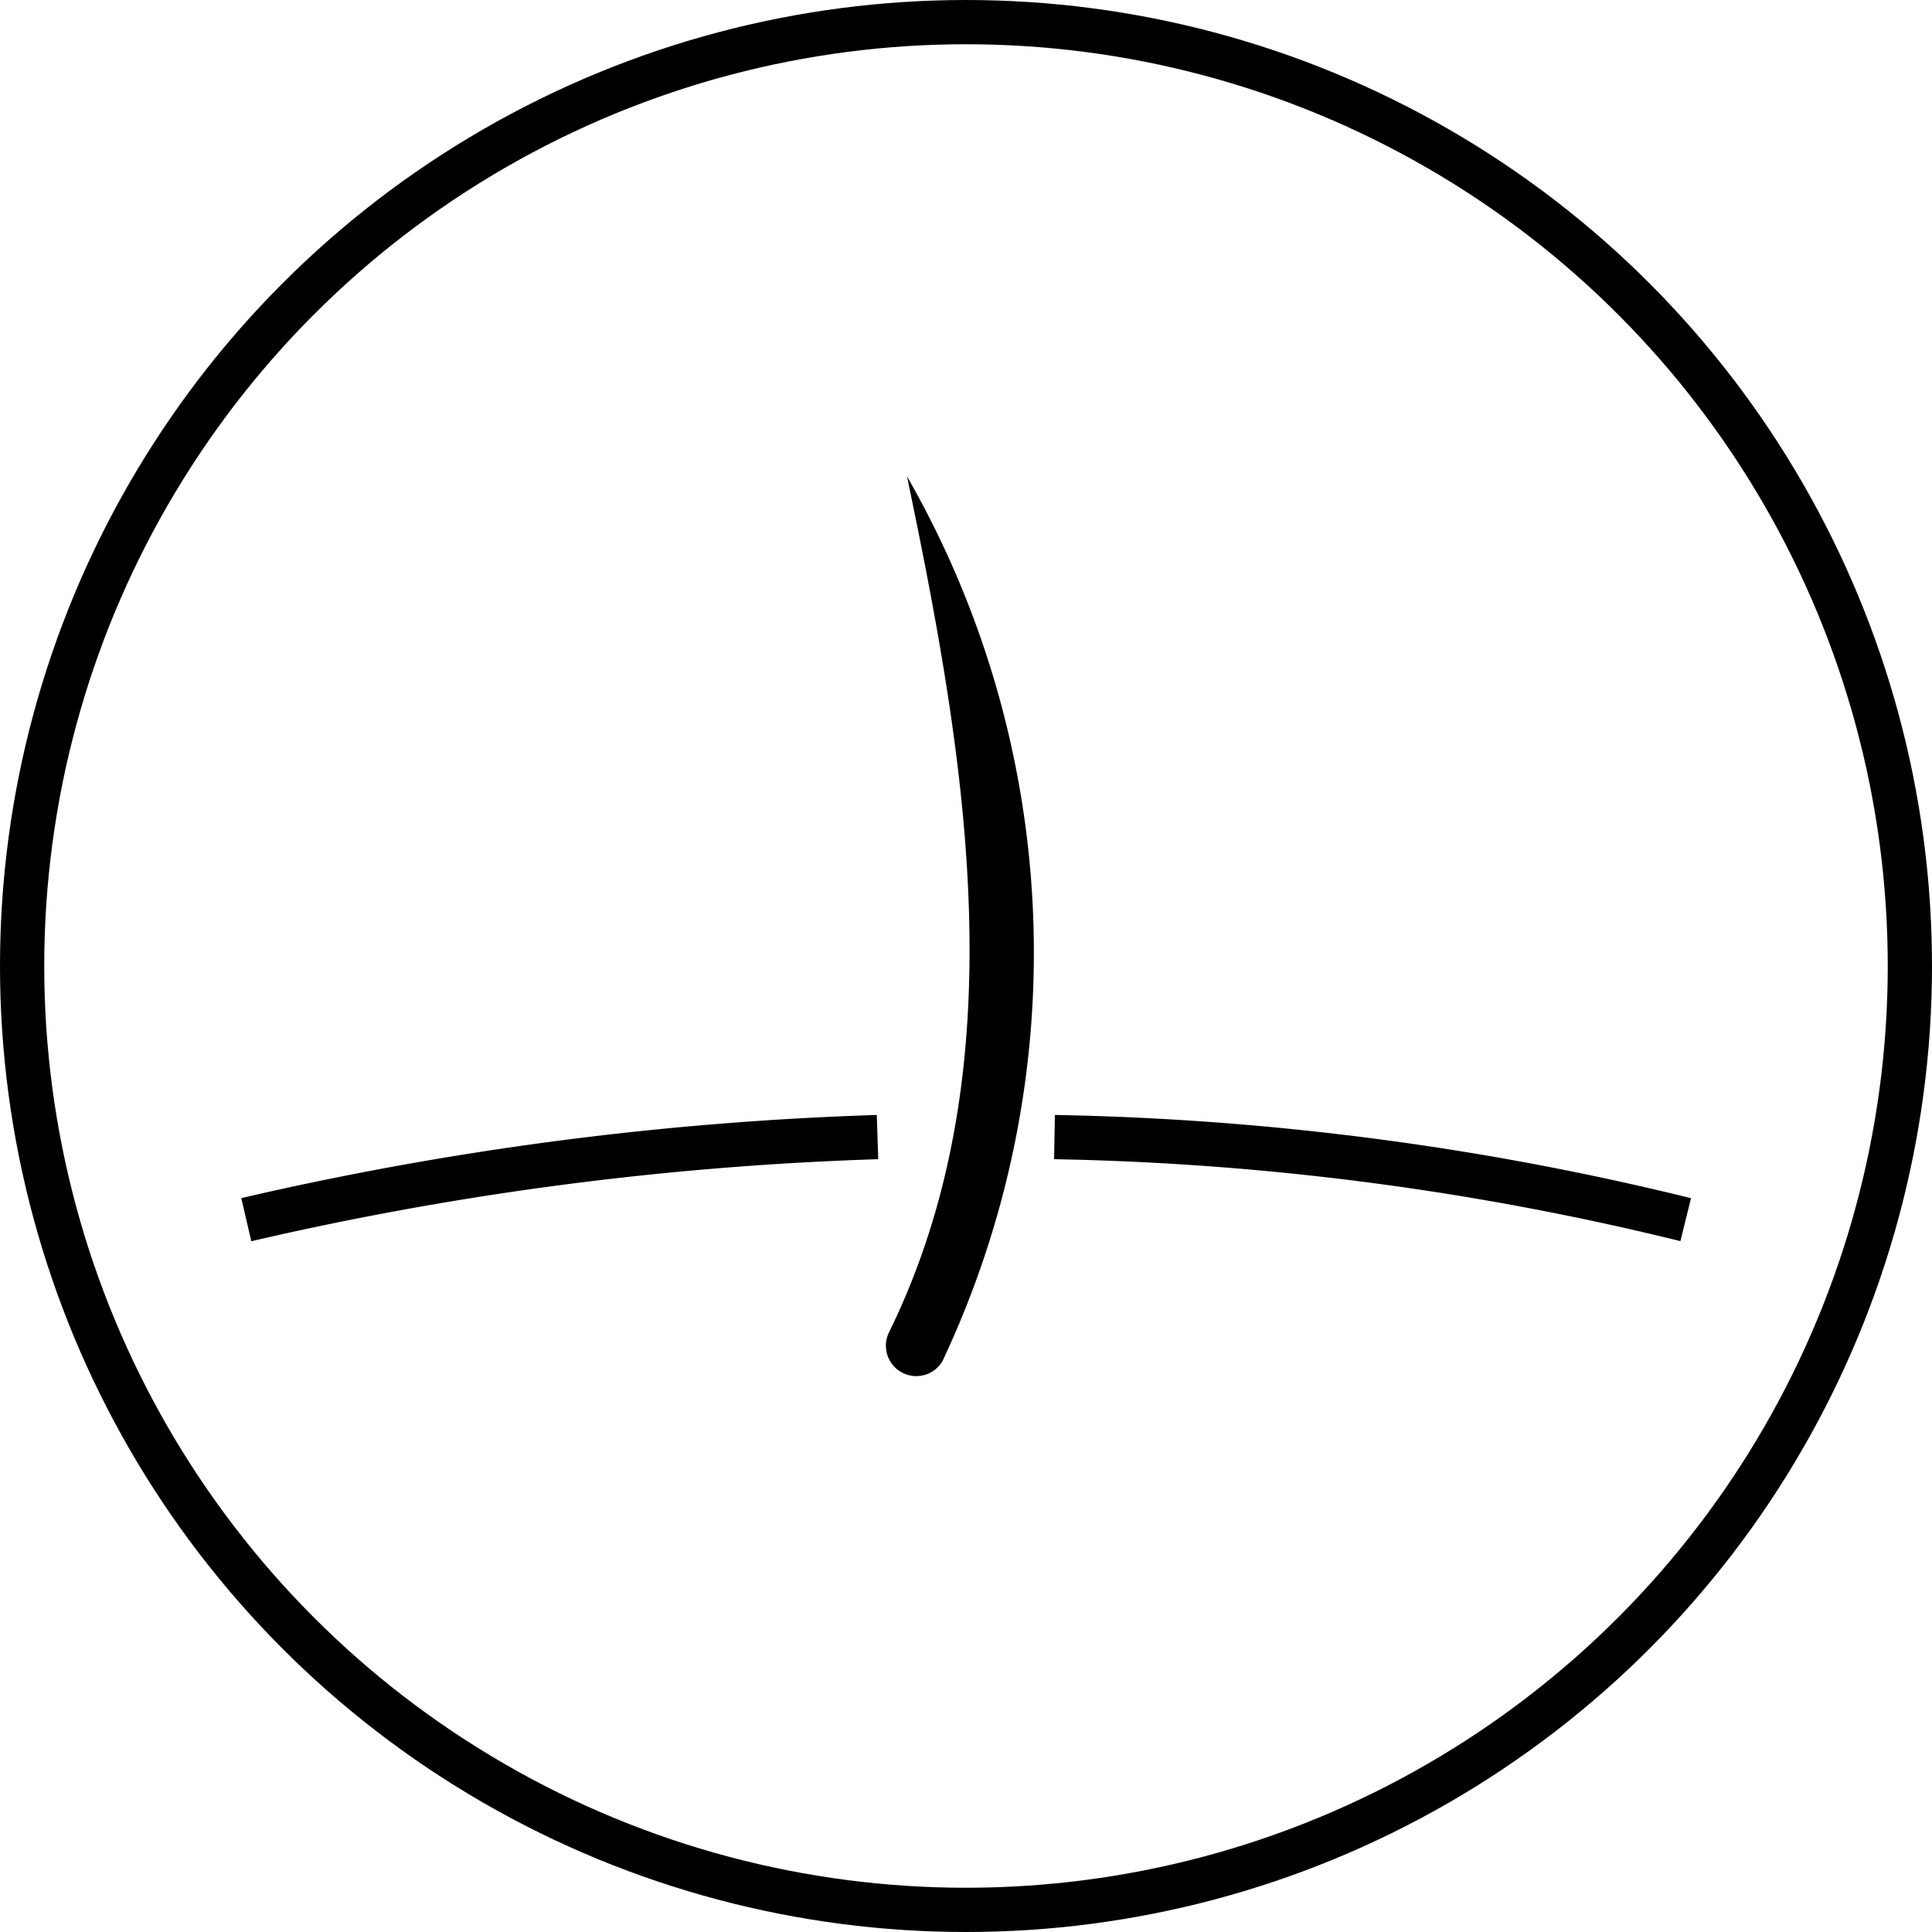
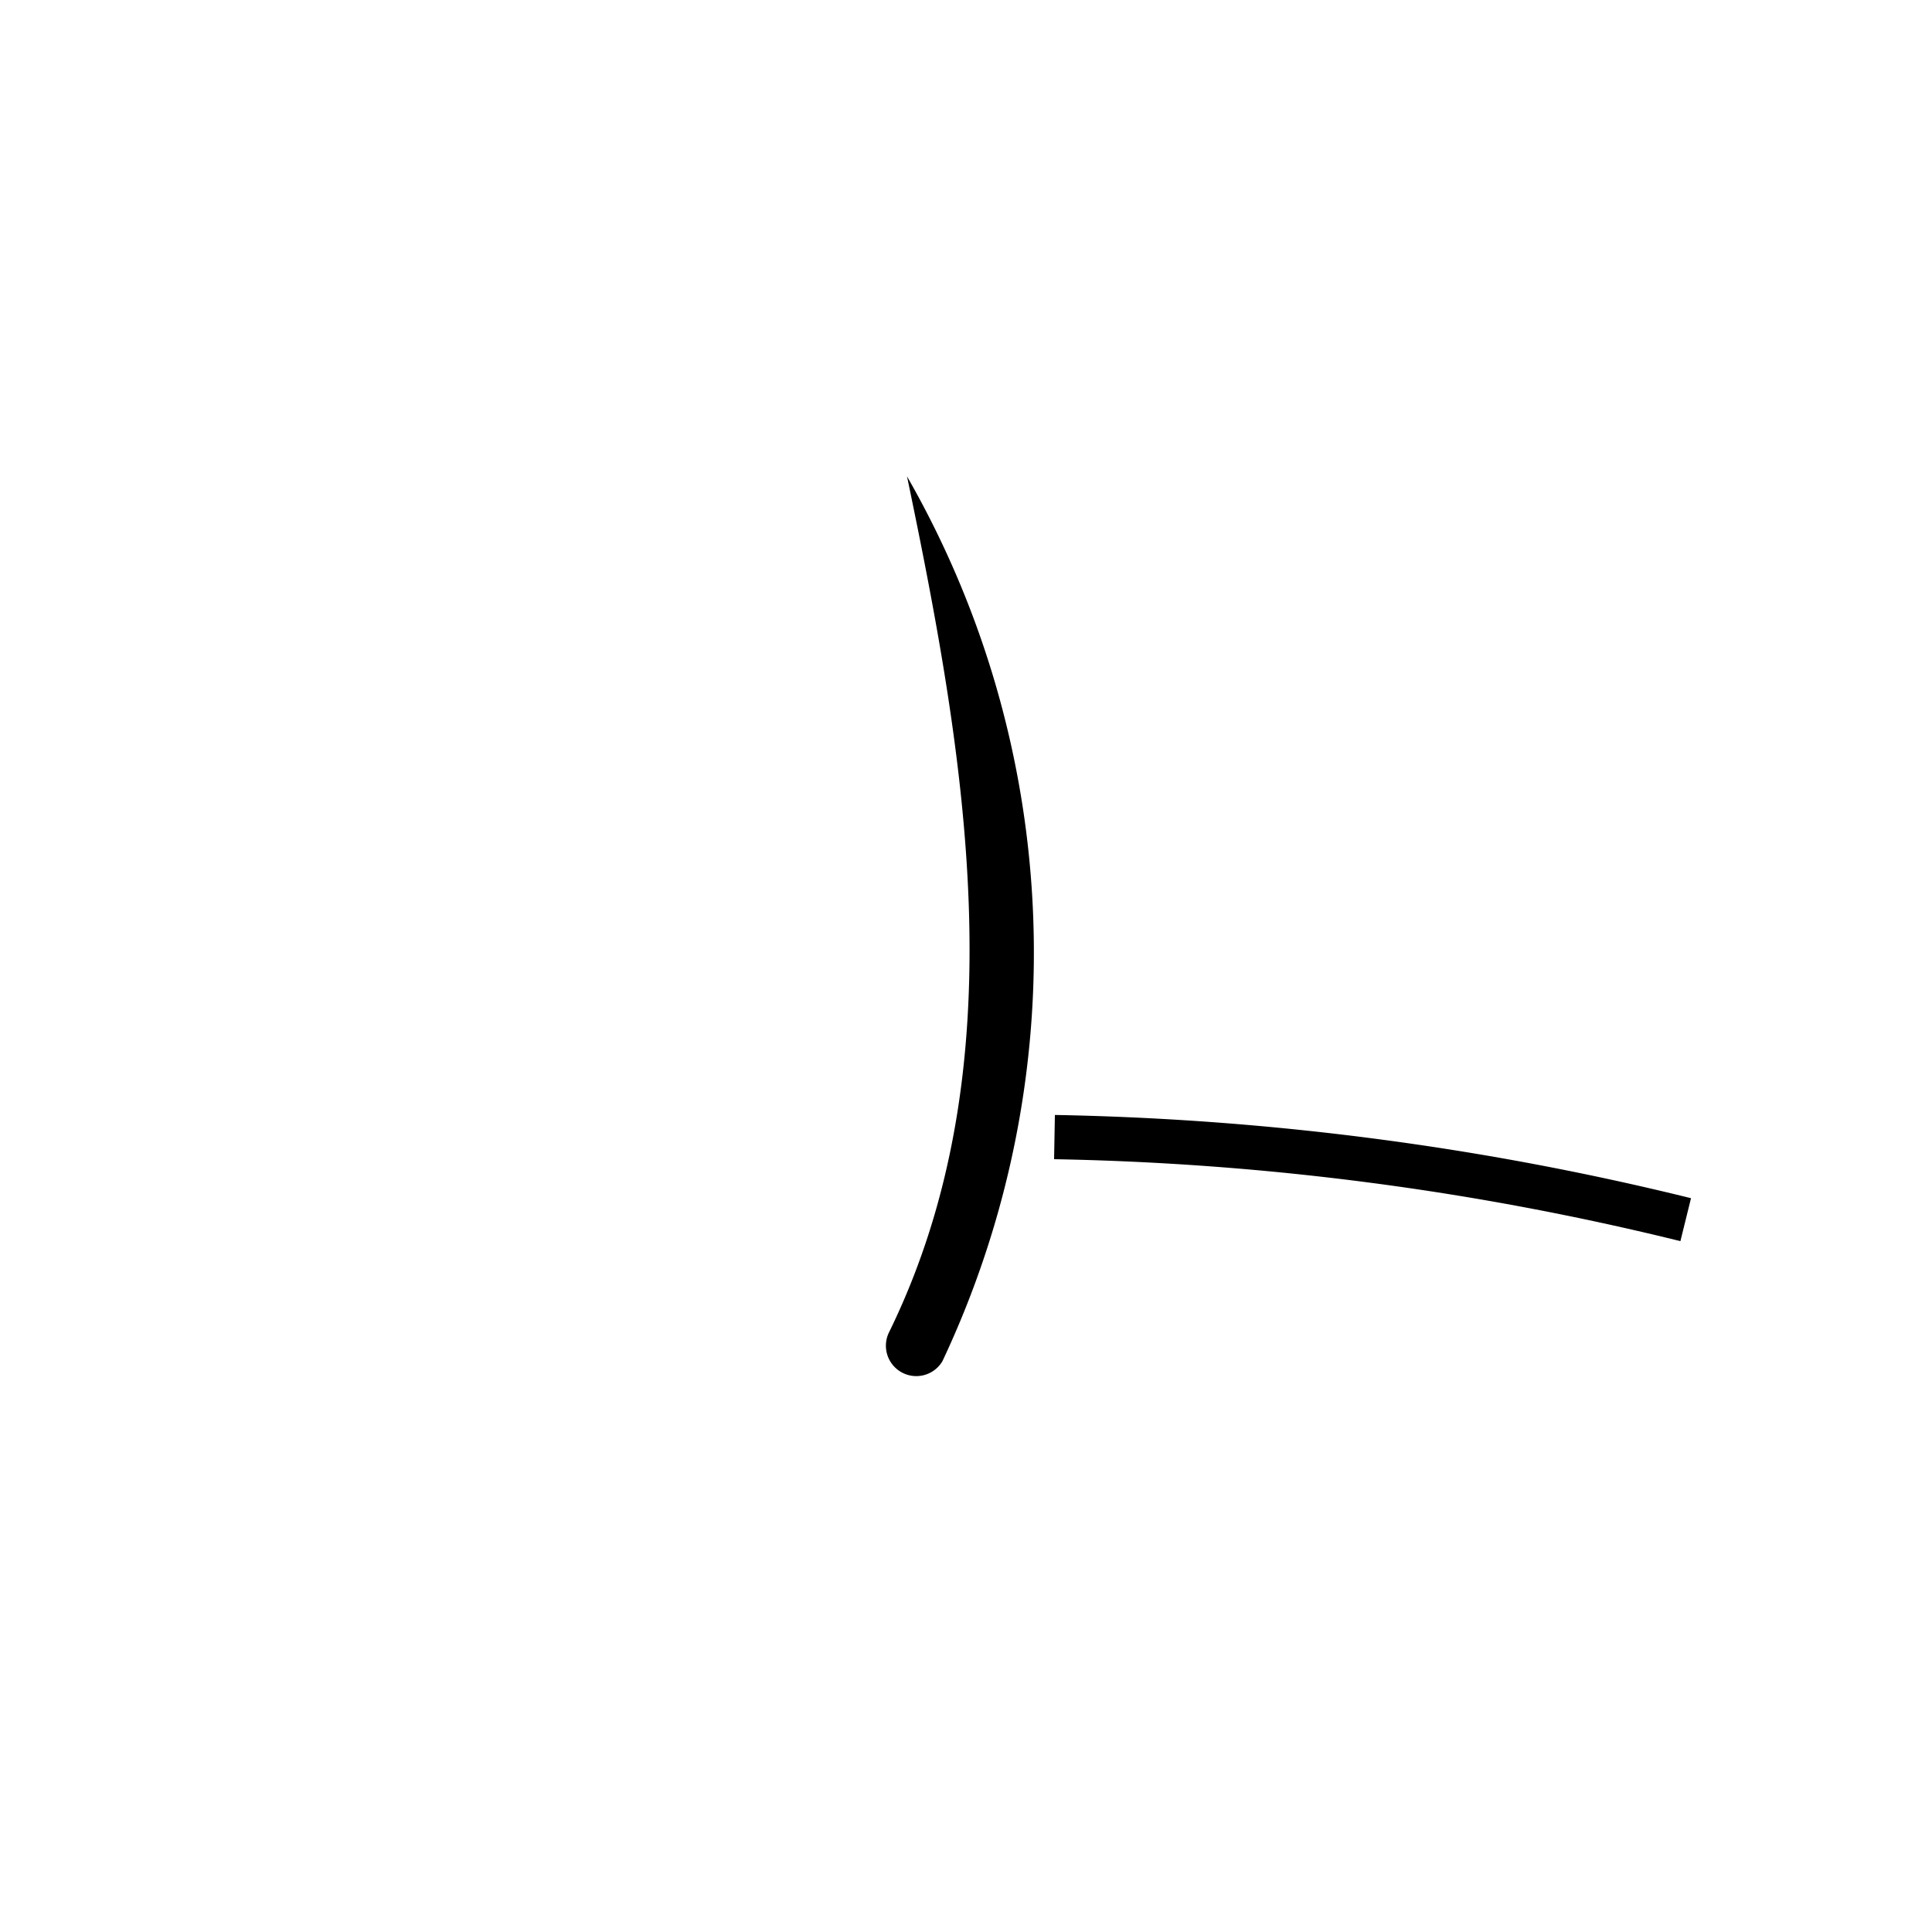
<svg xmlns="http://www.w3.org/2000/svg" width="32.75" height="32.75" viewBox="0 0 32.75 32.75">
  <g id="MBH_SAS_ICON_HEATHY_SCALP" transform="translate(0.375 0.375)">
-     <circle id="Ellipse_34" data-name="Ellipse 34" data-sanitized-data-name="Ellipse 34" cx="16" cy="16" r="16" fill="none" stroke="#000" stroke-width="0.75" />
    <g id="Group_232" data-name="Group 232" data-sanitized-data-name="Group 232" transform="translate(-2 -1.6)">
      <g id="Group_231" data-name="Group 231" data-sanitized-data-name="Group 231">
        <path id="Path_322" data-name="Path 322" data-sanitized-data-name="Path 322" d="M17,9.3a16.237,16.237,0,0,1,.6,15,.515.515,0,0,1-.9-.5c2.2-4.5,1.3-9.7.3-14.5Z" />
      </g>
      <path id="Path_323" data-name="Path 323" data-sanitized-data-name="Path 323" d="M30.2,21.9a48.3,48.3,0,0,0-10.7-1.4" fill="none" stroke="#000" stroke-width="0.75" />
-       <path id="Path_324" data-name="Path 324" data-sanitized-data-name="Path 324" d="M16.5,20.5A55.032,55.032,0,0,0,5.8,21.9" fill="none" stroke="#000" stroke-width="0.75" />
    </g>
  </g>
</svg>